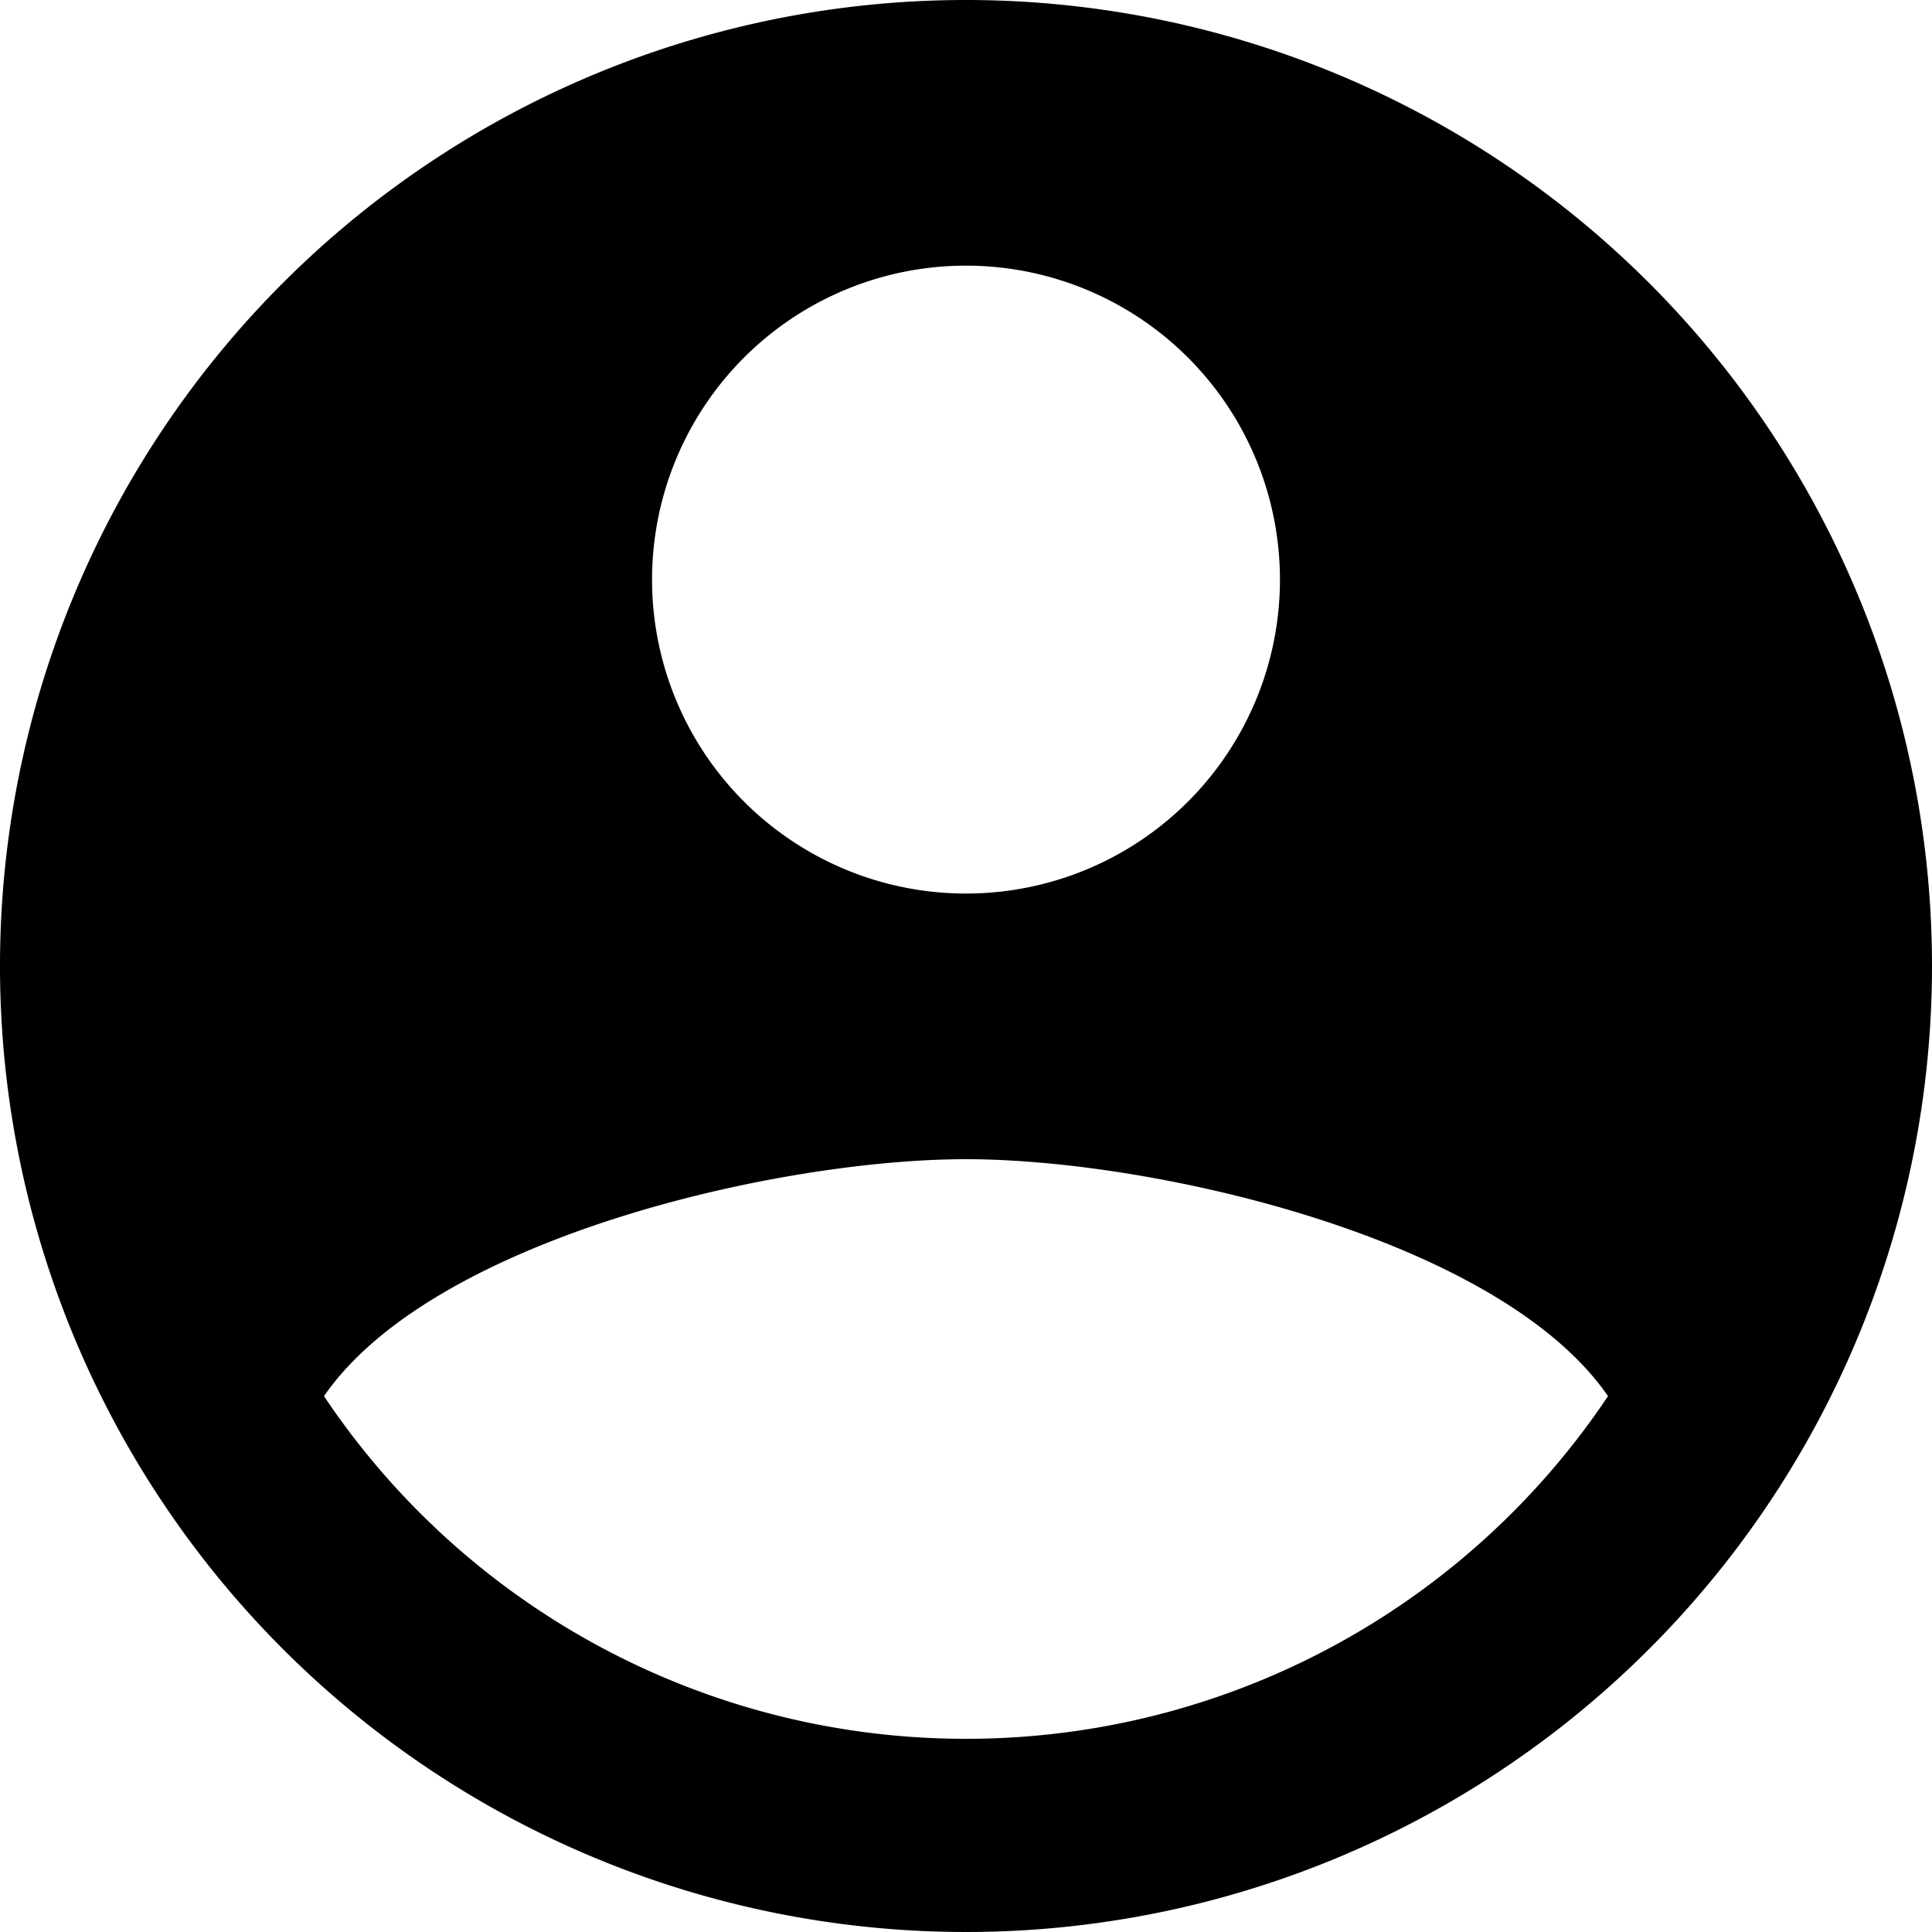
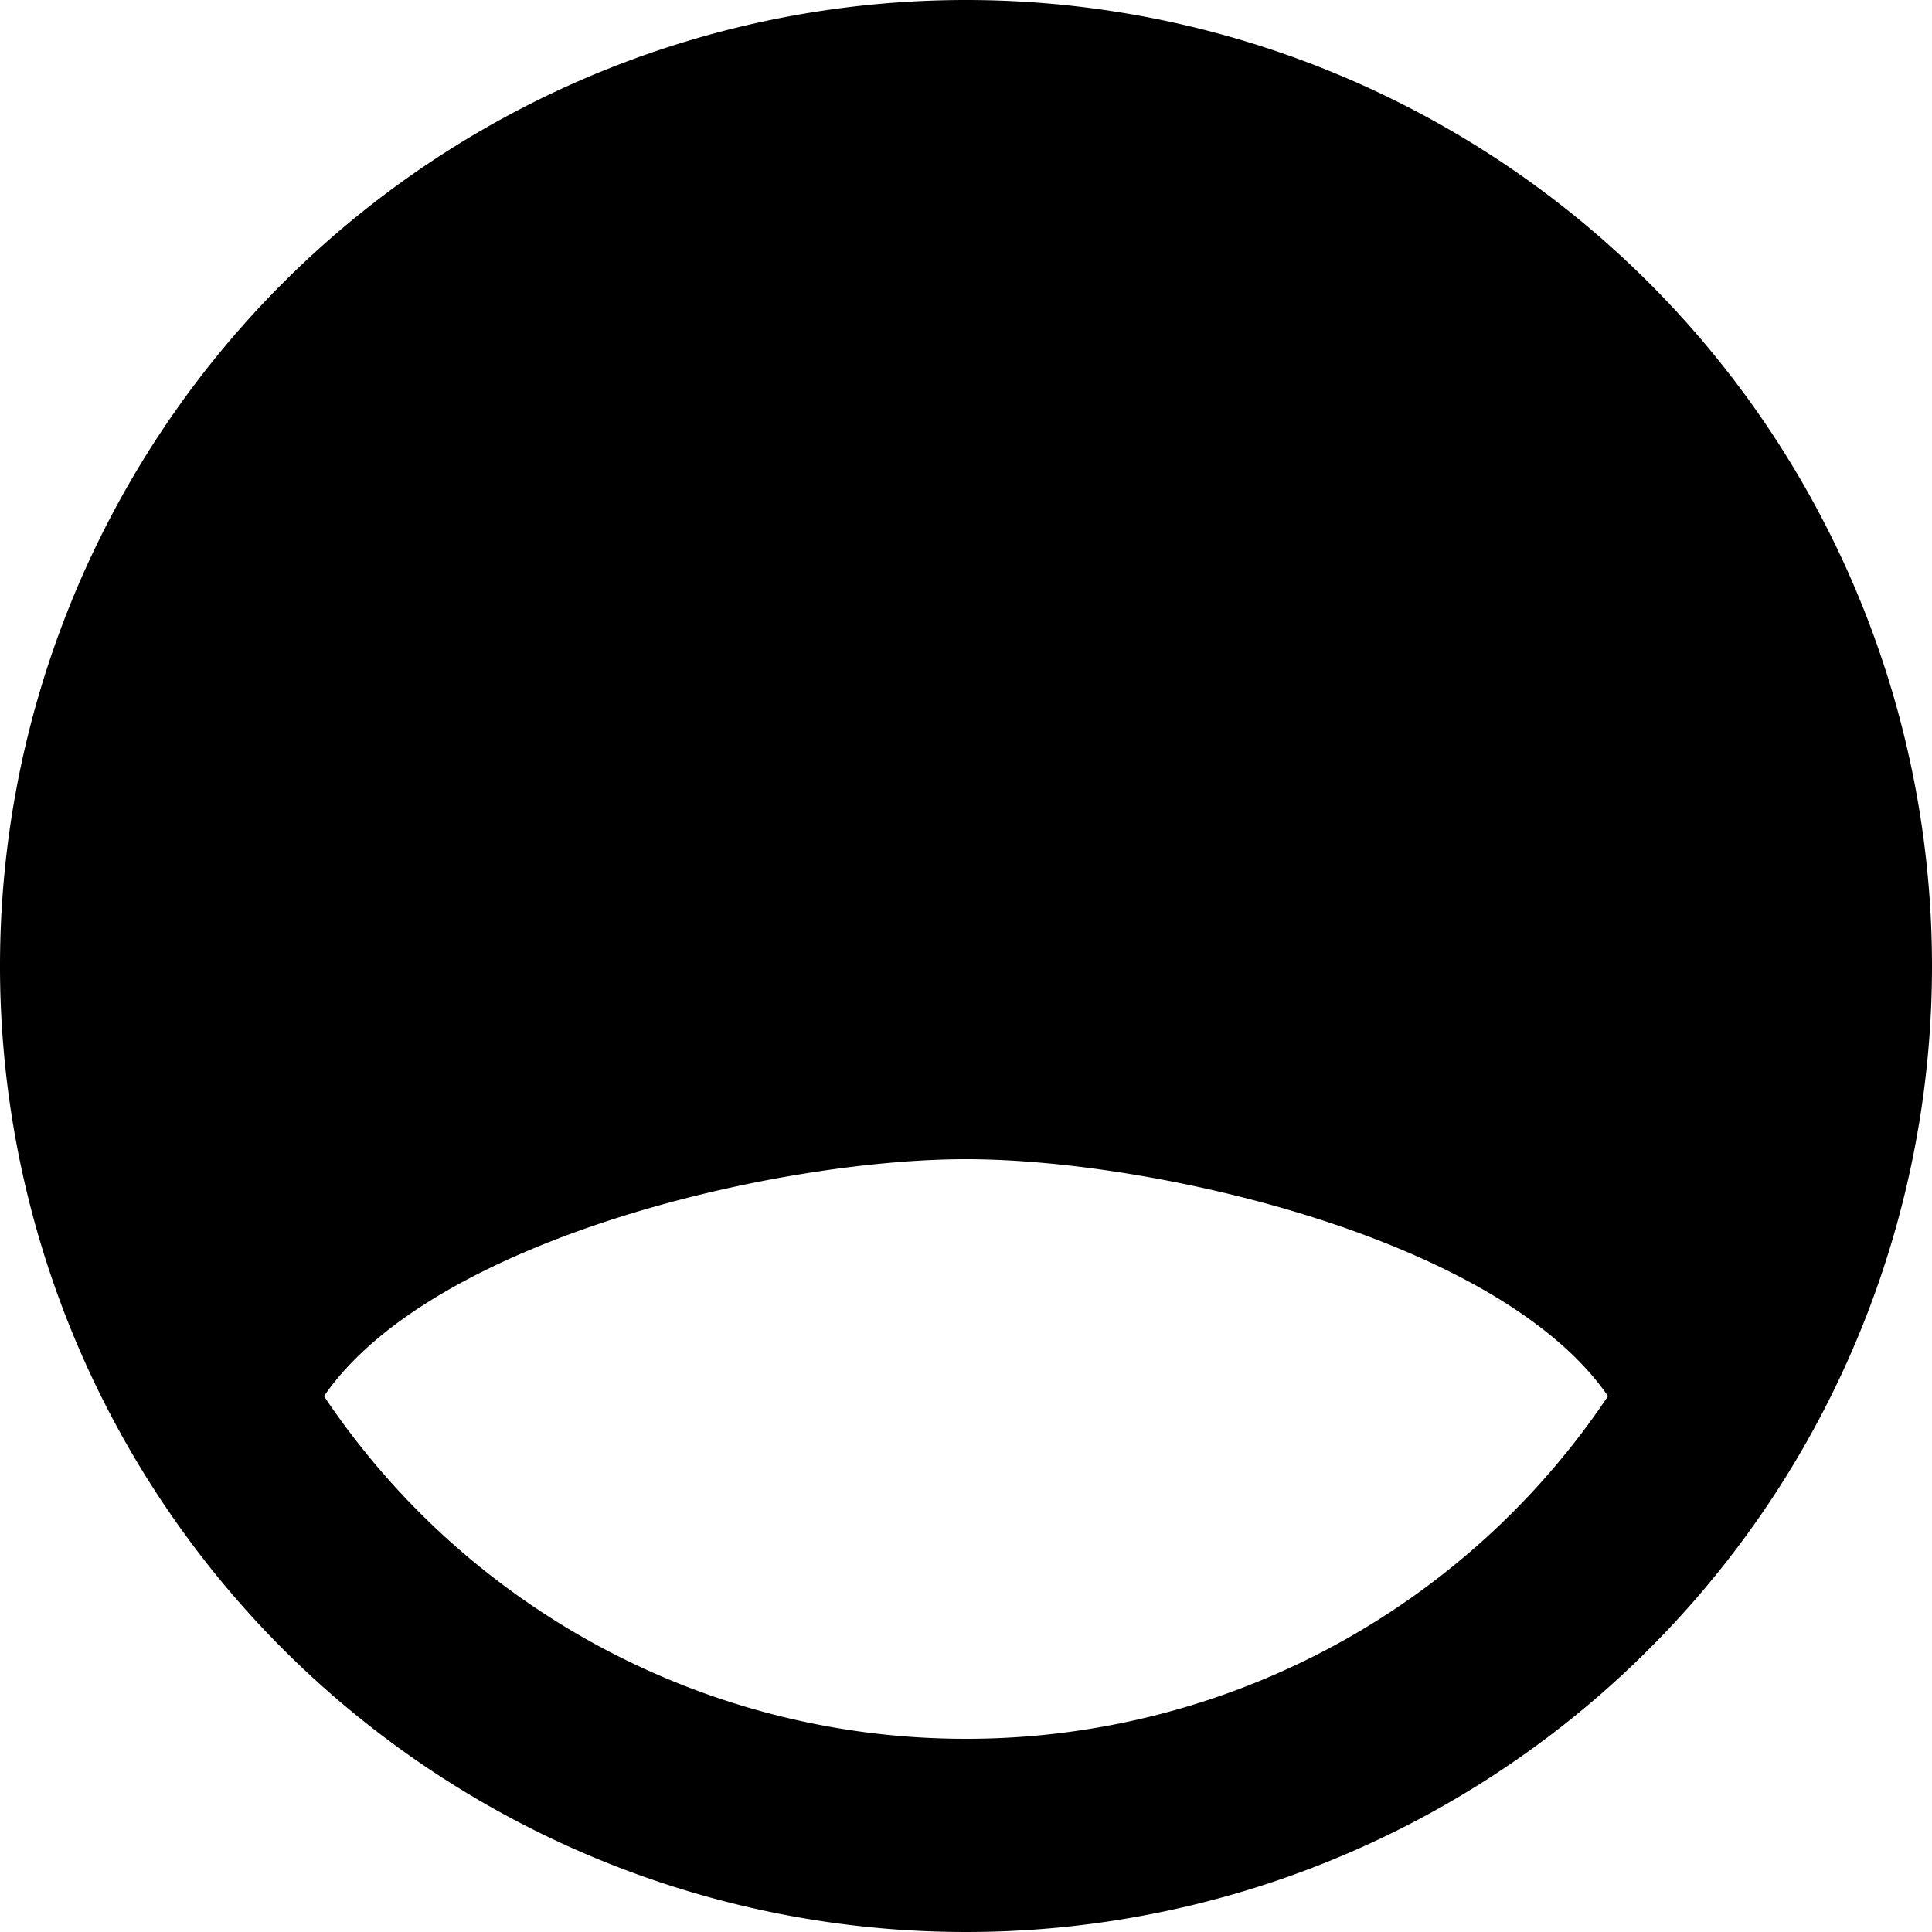
<svg xmlns="http://www.w3.org/2000/svg" width="20" height="20" viewBox="0 0 20 20">
-   <path d="M12,2A10,10,0,1,0,22,12,10,10,0,0,0,12,2Zm0,2.75A3.25,3.25,0,1,1,8.75,8,3.25,3.25,0,0,1,12,4.75ZM12,20a7.991,7.991,0,0,1-6.646-3.547C6.475,14.823,10.046,14,12,14s5.525.823,6.646,2.453A7.991,7.991,0,0,1,12,20Z" transform="translate(-2 -2)" />
+   <path d="M12,2A10,10,0,1,0,22,12,10,10,0,0,0,12,2Zm0,2.75ZM12,20a7.991,7.991,0,0,1-6.646-3.547C6.475,14.823,10.046,14,12,14s5.525.823,6.646,2.453A7.991,7.991,0,0,1,12,20Z" transform="translate(-2 -2)" />
</svg>